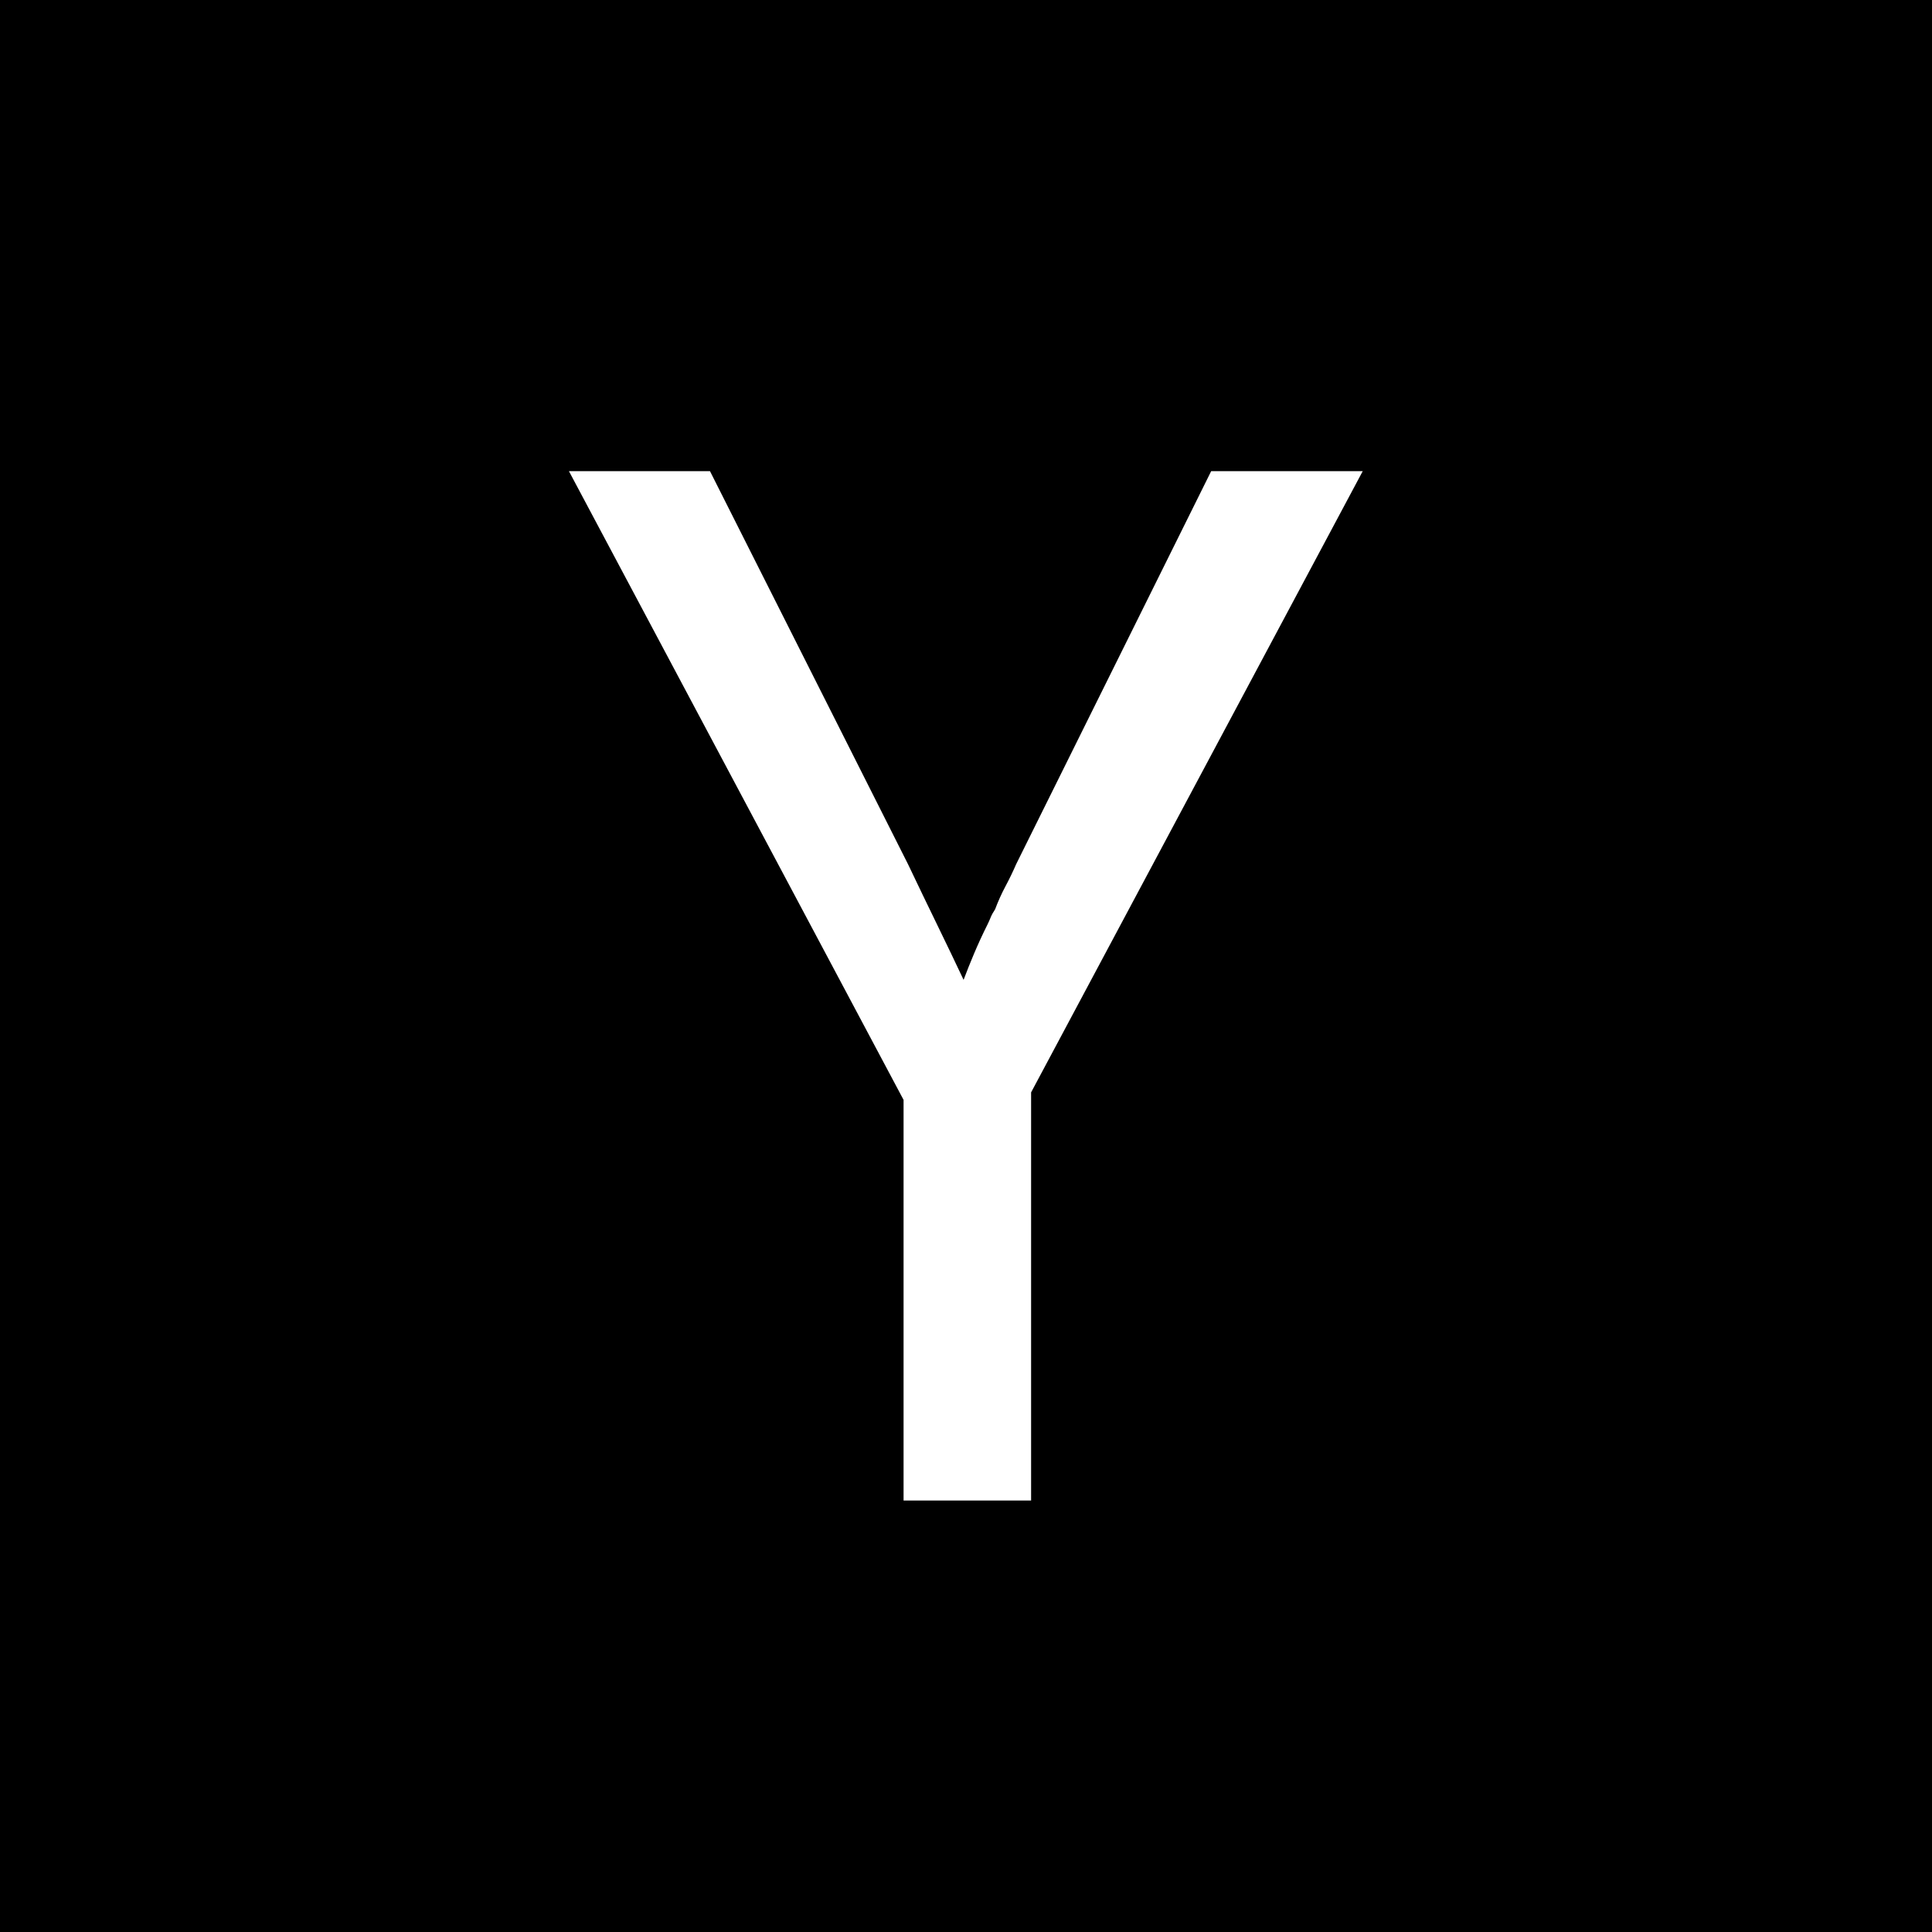
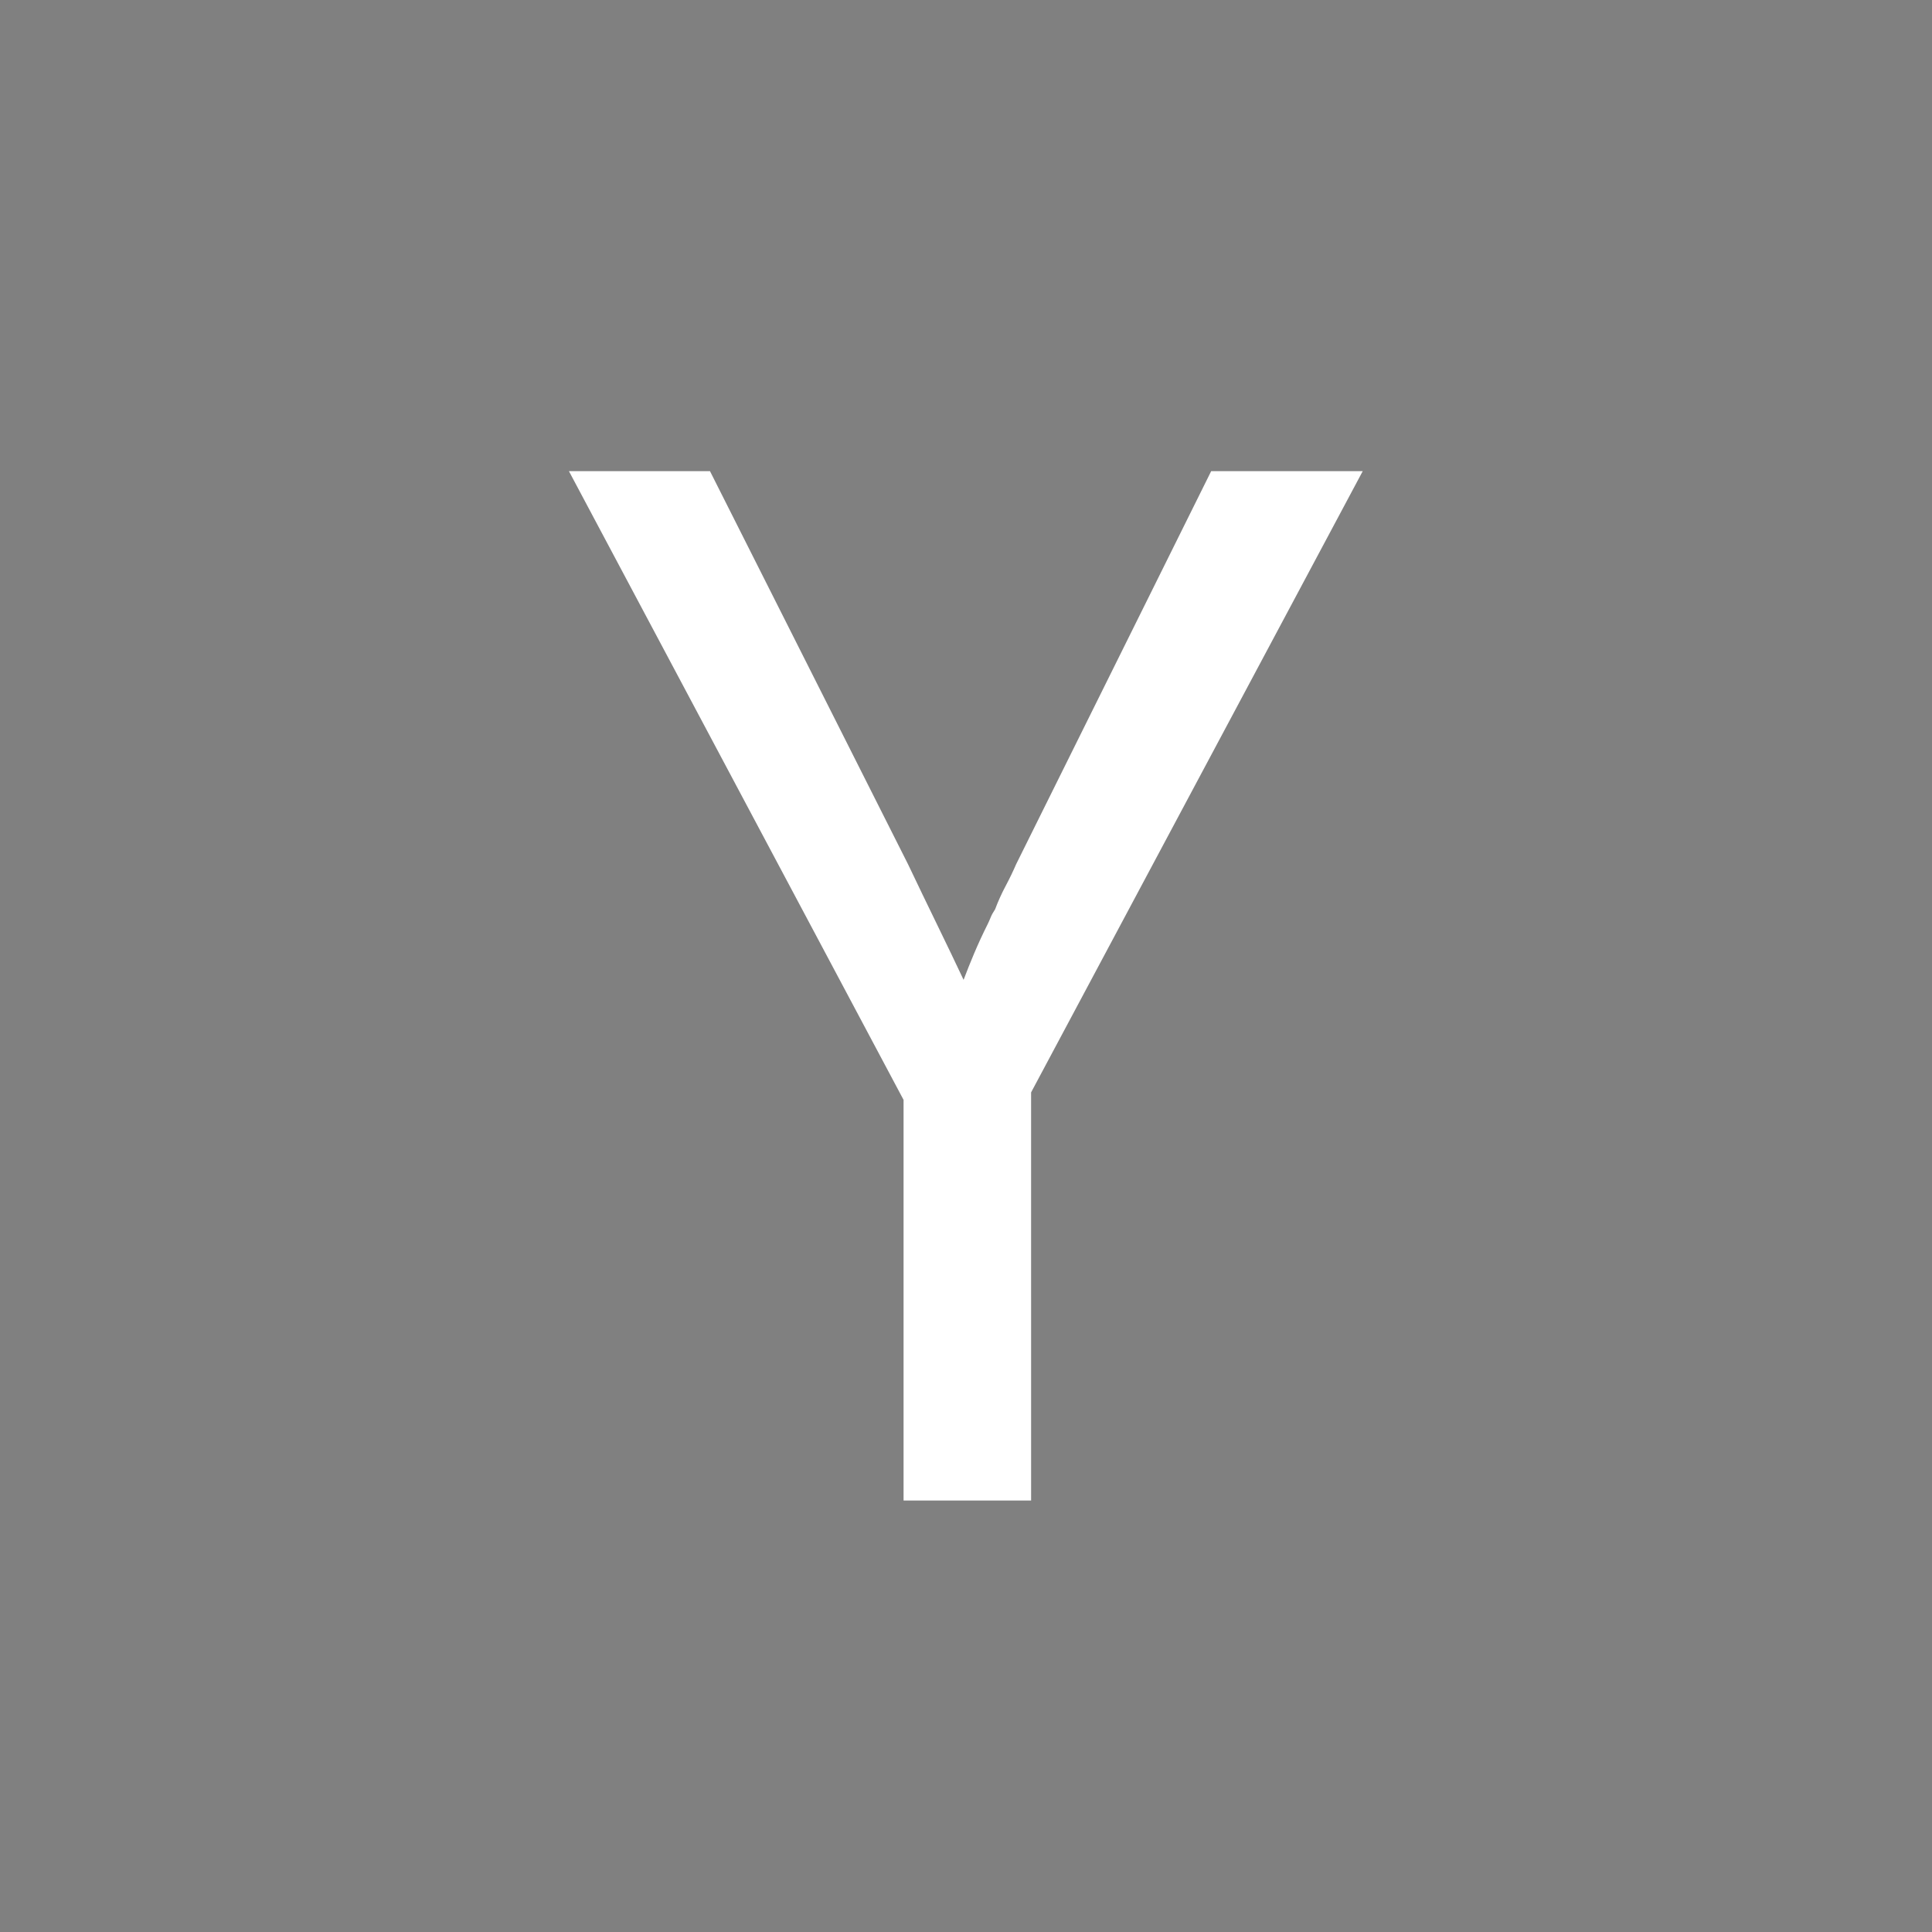
<svg xmlns="http://www.w3.org/2000/svg" width="272" height="272" viewBox="0 0 272 272" fill="none">
  <rect x="0" y="0" width="272" height="272" fill="#808080" stroke="none" />
  <g clip-path="url(#clip0_793_13275)">
-     <path d="M272 0H0V272H272V0Z" fill="black" />
    <path d="M145.165 153.793L191.853 66.334H170.516L143.053 121.682C142.63 122.668 142.137 123.689 141.574 124.745C141.011 125.801 140.518 126.893 140.096 128.02C139.813 128.442 139.603 128.829 139.462 129.182C139.32 129.533 139.18 129.851 139.039 130.132C138.36 131.484 137.726 132.858 137.137 134.251C136.574 135.59 136.082 136.822 135.66 137.949C134.533 135.554 133.3 132.984 131.963 130.238C130.624 127.491 129.251 124.639 127.843 121.682L99.957 66.334H80.099L127.21 154.849V211.254H145.166L145.165 153.793Z" fill="white" />
  </g>
  <defs>
    <clipPath id="clip0_793_13275">
      <rect width="272" height="272" fill="white" transform="matrix(-1 0 0 1 272 0)" />
    </clipPath>
  </defs>
</svg>